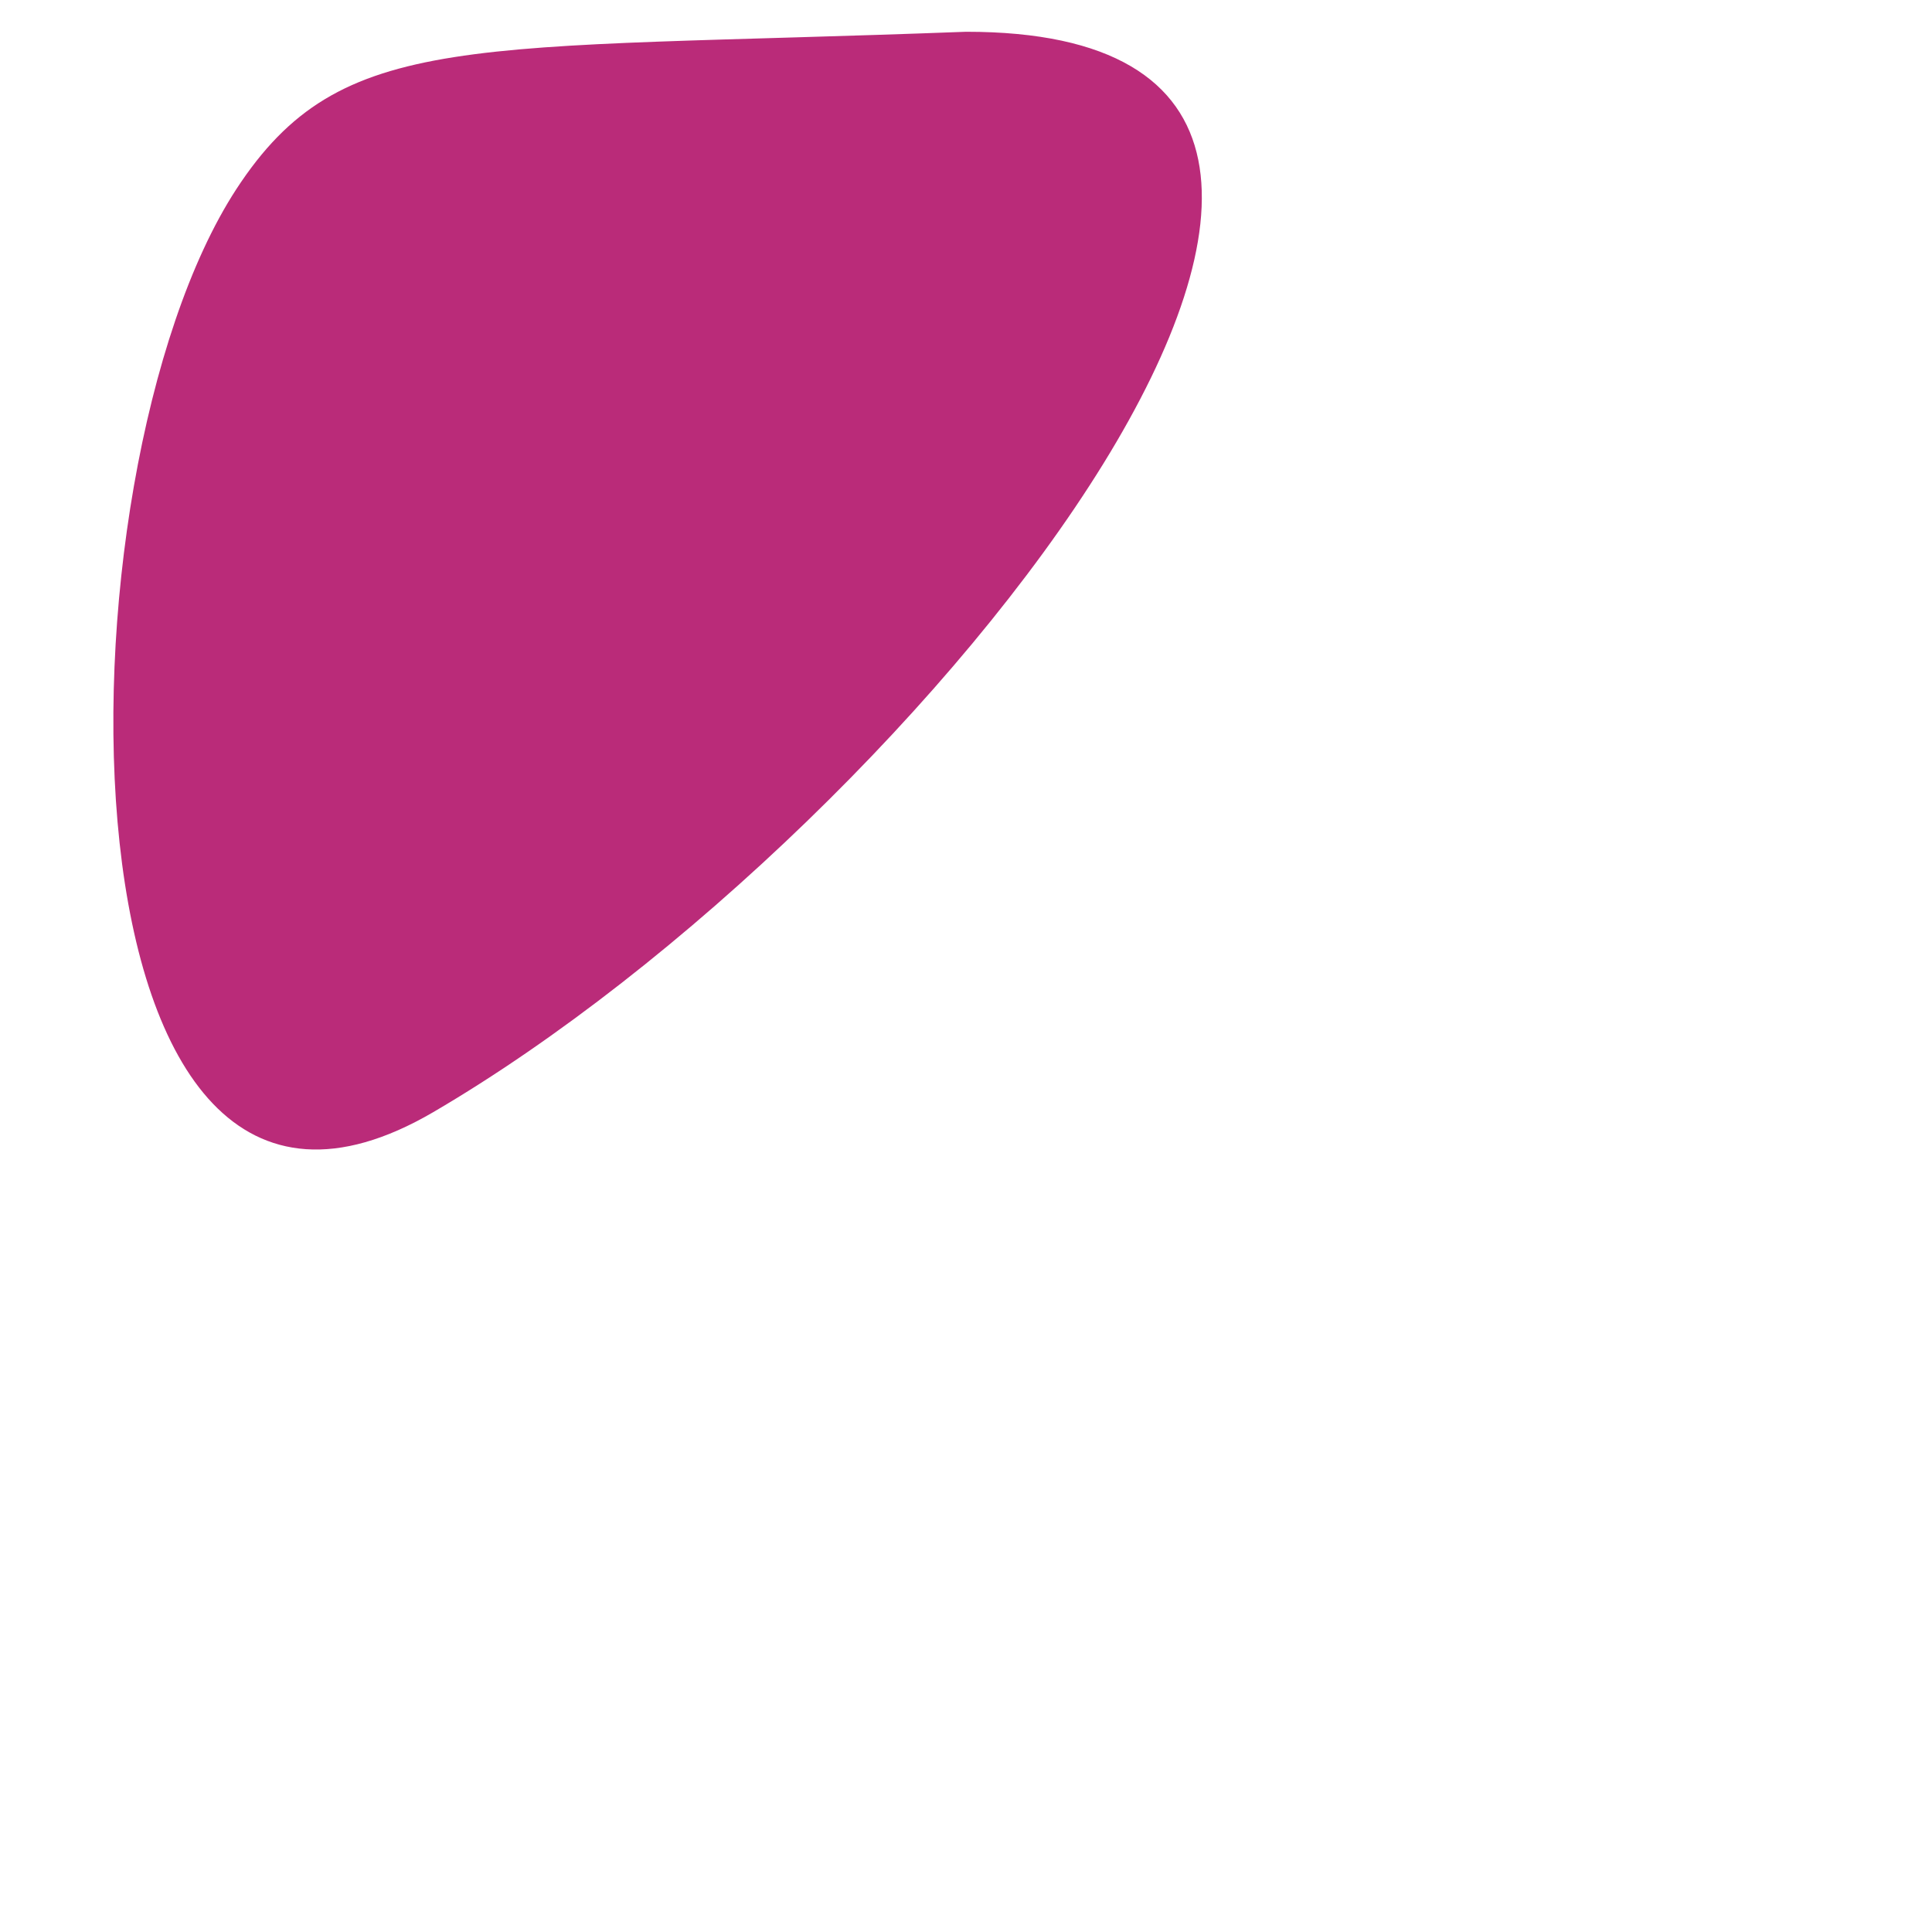
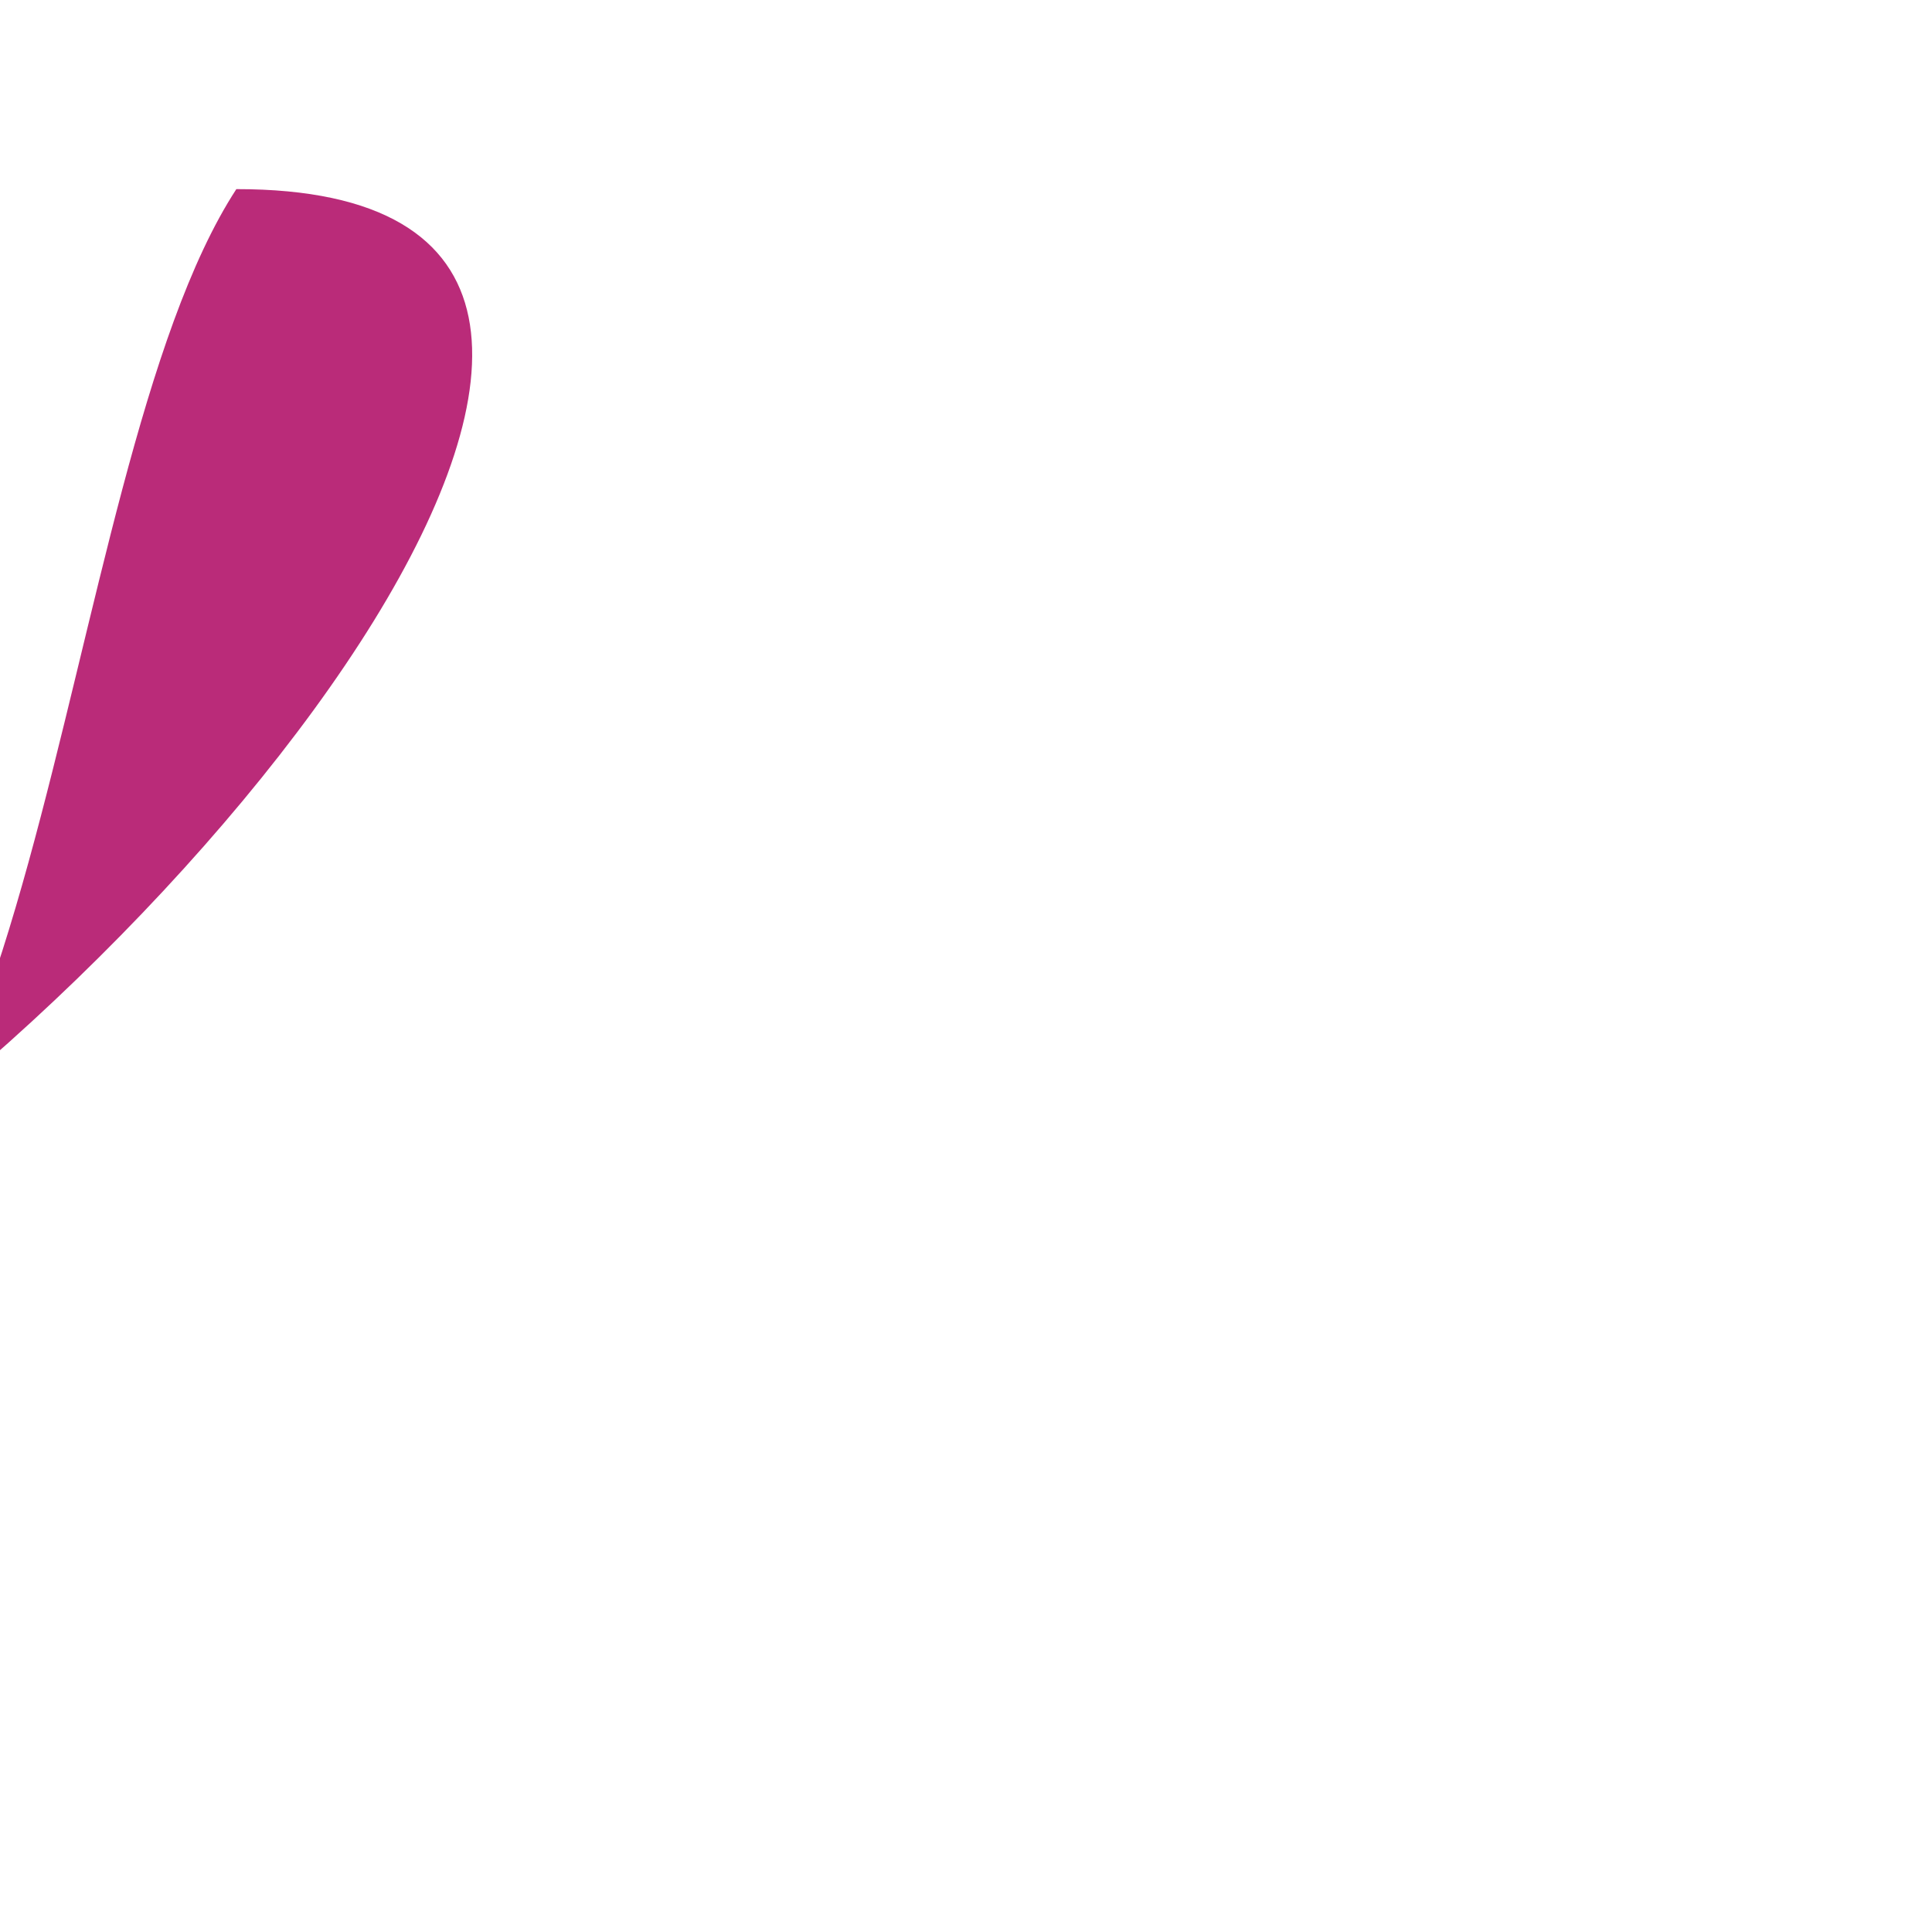
<svg xmlns="http://www.w3.org/2000/svg" version="1.1" id="Calque_1" x="0px" y="0px" viewBox="0 0 900 900" style="enable-background:new 0 0 900 900;" xml:space="preserve">
-   <path style="fill:#BA2B79;" d="M110.1,88.1C159.1,13.1,218.1,23.6,450,14.8c271.8-0.2-18.4,368.9-248.2,503.3  C21.5,623.4,23.1,221.7,110.1,88.1z" />
+   <path style="fill:#BA2B79;" d="M110.1,88.1c271.8-0.2-18.4,368.9-248.2,503.3  C21.5,623.4,23.1,221.7,110.1,88.1z" />
</svg>